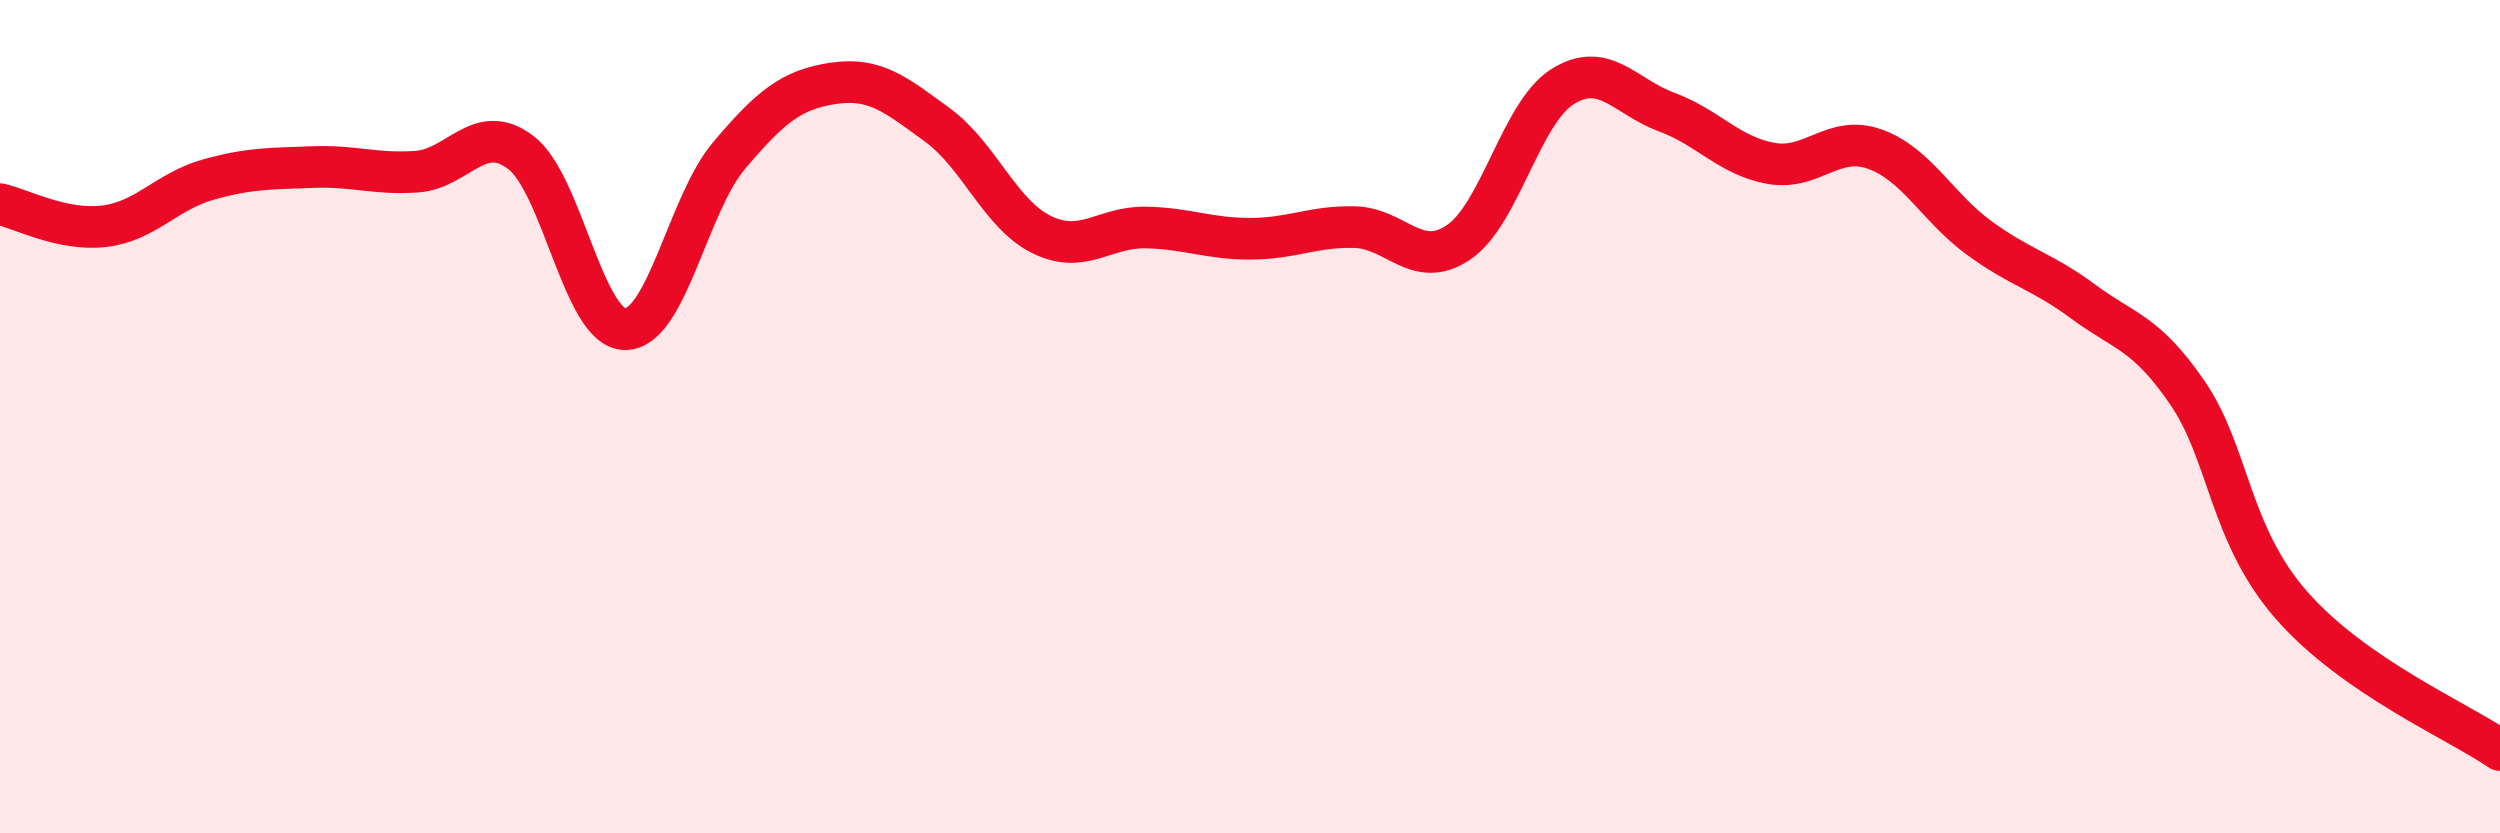
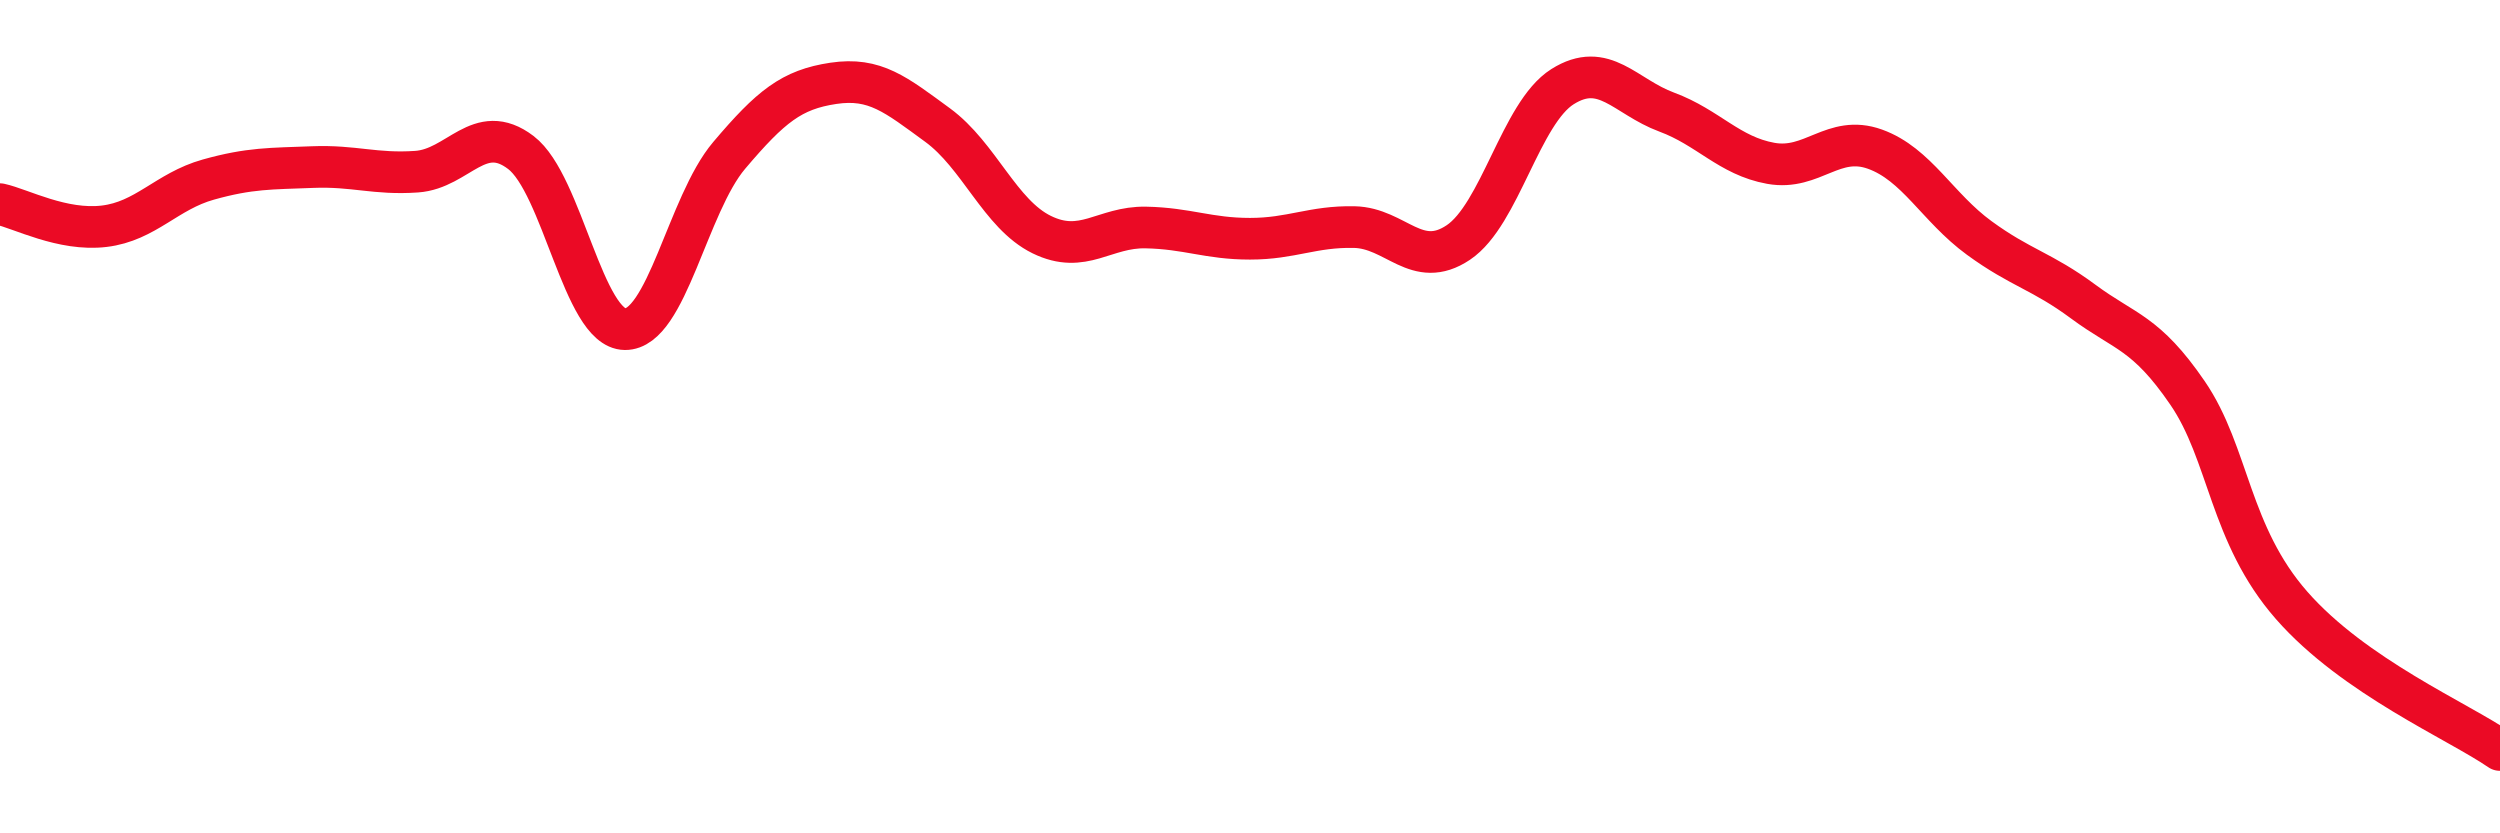
<svg xmlns="http://www.w3.org/2000/svg" width="60" height="20" viewBox="0 0 60 20">
-   <path d="M 0,4.9 C 0.5,5.01 1.5,5.55 2.5,5.43 C 3.5,5.31 4,4.59 5,4.31 C 6,4.03 6.5,4.05 7.5,4.01 C 8.5,3.97 9,4.19 10,4.12 C 11,4.05 11.5,2.9 12.5,3.66 C 13.5,4.42 14,7.89 15,7.9 C 16,7.91 16.5,4.91 17.5,3.73 C 18.5,2.55 19,2.15 20,2 C 21,1.85 21.5,2.27 22.5,3 C 23.5,3.73 24,5.14 25,5.63 C 26,6.12 26.5,5.44 27.5,5.46 C 28.5,5.48 29,5.73 30,5.73 C 31,5.73 31.5,5.43 32.5,5.45 C 33.5,5.47 34,6.49 35,5.82 C 36,5.15 36.5,2.71 37.5,2.08 C 38.5,1.45 39,2.32 40,2.69 C 41,3.06 41.5,3.74 42.5,3.92 C 43.5,4.1 44,3.22 45,3.58 C 46,3.94 46.5,4.98 47.5,5.71 C 48.5,6.44 49,6.5 50,7.24 C 51,7.98 51.5,7.97 52.5,9.43 C 53.5,10.89 53.5,12.82 55,14.53 C 56.5,16.24 59,17.31 60,18L60 20L0 20Z" fill="#EB0A25" opacity="0.1" stroke-linecap="round" stroke-linejoin="round" />
  <path d="M 0,4.9 C 0.5,5.01 1.5,5.55 2.5,5.43 C 3.5,5.31 4,4.59 5,4.31 C 6,4.03 6.5,4.05 7.5,4.01 C 8.5,3.97 9,4.19 10,4.12 C 11,4.05 11.5,2.9 12.5,3.66 C 13.5,4.42 14,7.89 15,7.9 C 16,7.91 16.5,4.91 17.5,3.73 C 18.5,2.55 19,2.15 20,2 C 21,1.85 21.5,2.27 22.5,3 C 23.5,3.73 24,5.14 25,5.63 C 26,6.12 26.5,5.44 27.5,5.46 C 28.5,5.48 29,5.73 30,5.73 C 31,5.73 31.5,5.43 32.5,5.45 C 33.5,5.47 34,6.49 35,5.82 C 36,5.15 36.5,2.71 37.5,2.08 C 38.5,1.45 39,2.32 40,2.69 C 41,3.06 41.5,3.74 42.5,3.92 C 43.5,4.1 44,3.22 45,3.58 C 46,3.94 46.5,4.98 47.5,5.71 C 48.5,6.44 49,6.5 50,7.24 C 51,7.98 51.5,7.97 52.5,9.43 C 53.5,10.89 53.5,12.82 55,14.53 C 56.5,16.24 59,17.31 60,18" stroke="#EB0A25" stroke-width="1" fill="none" stroke-linecap="round" stroke-linejoin="round" />
</svg>